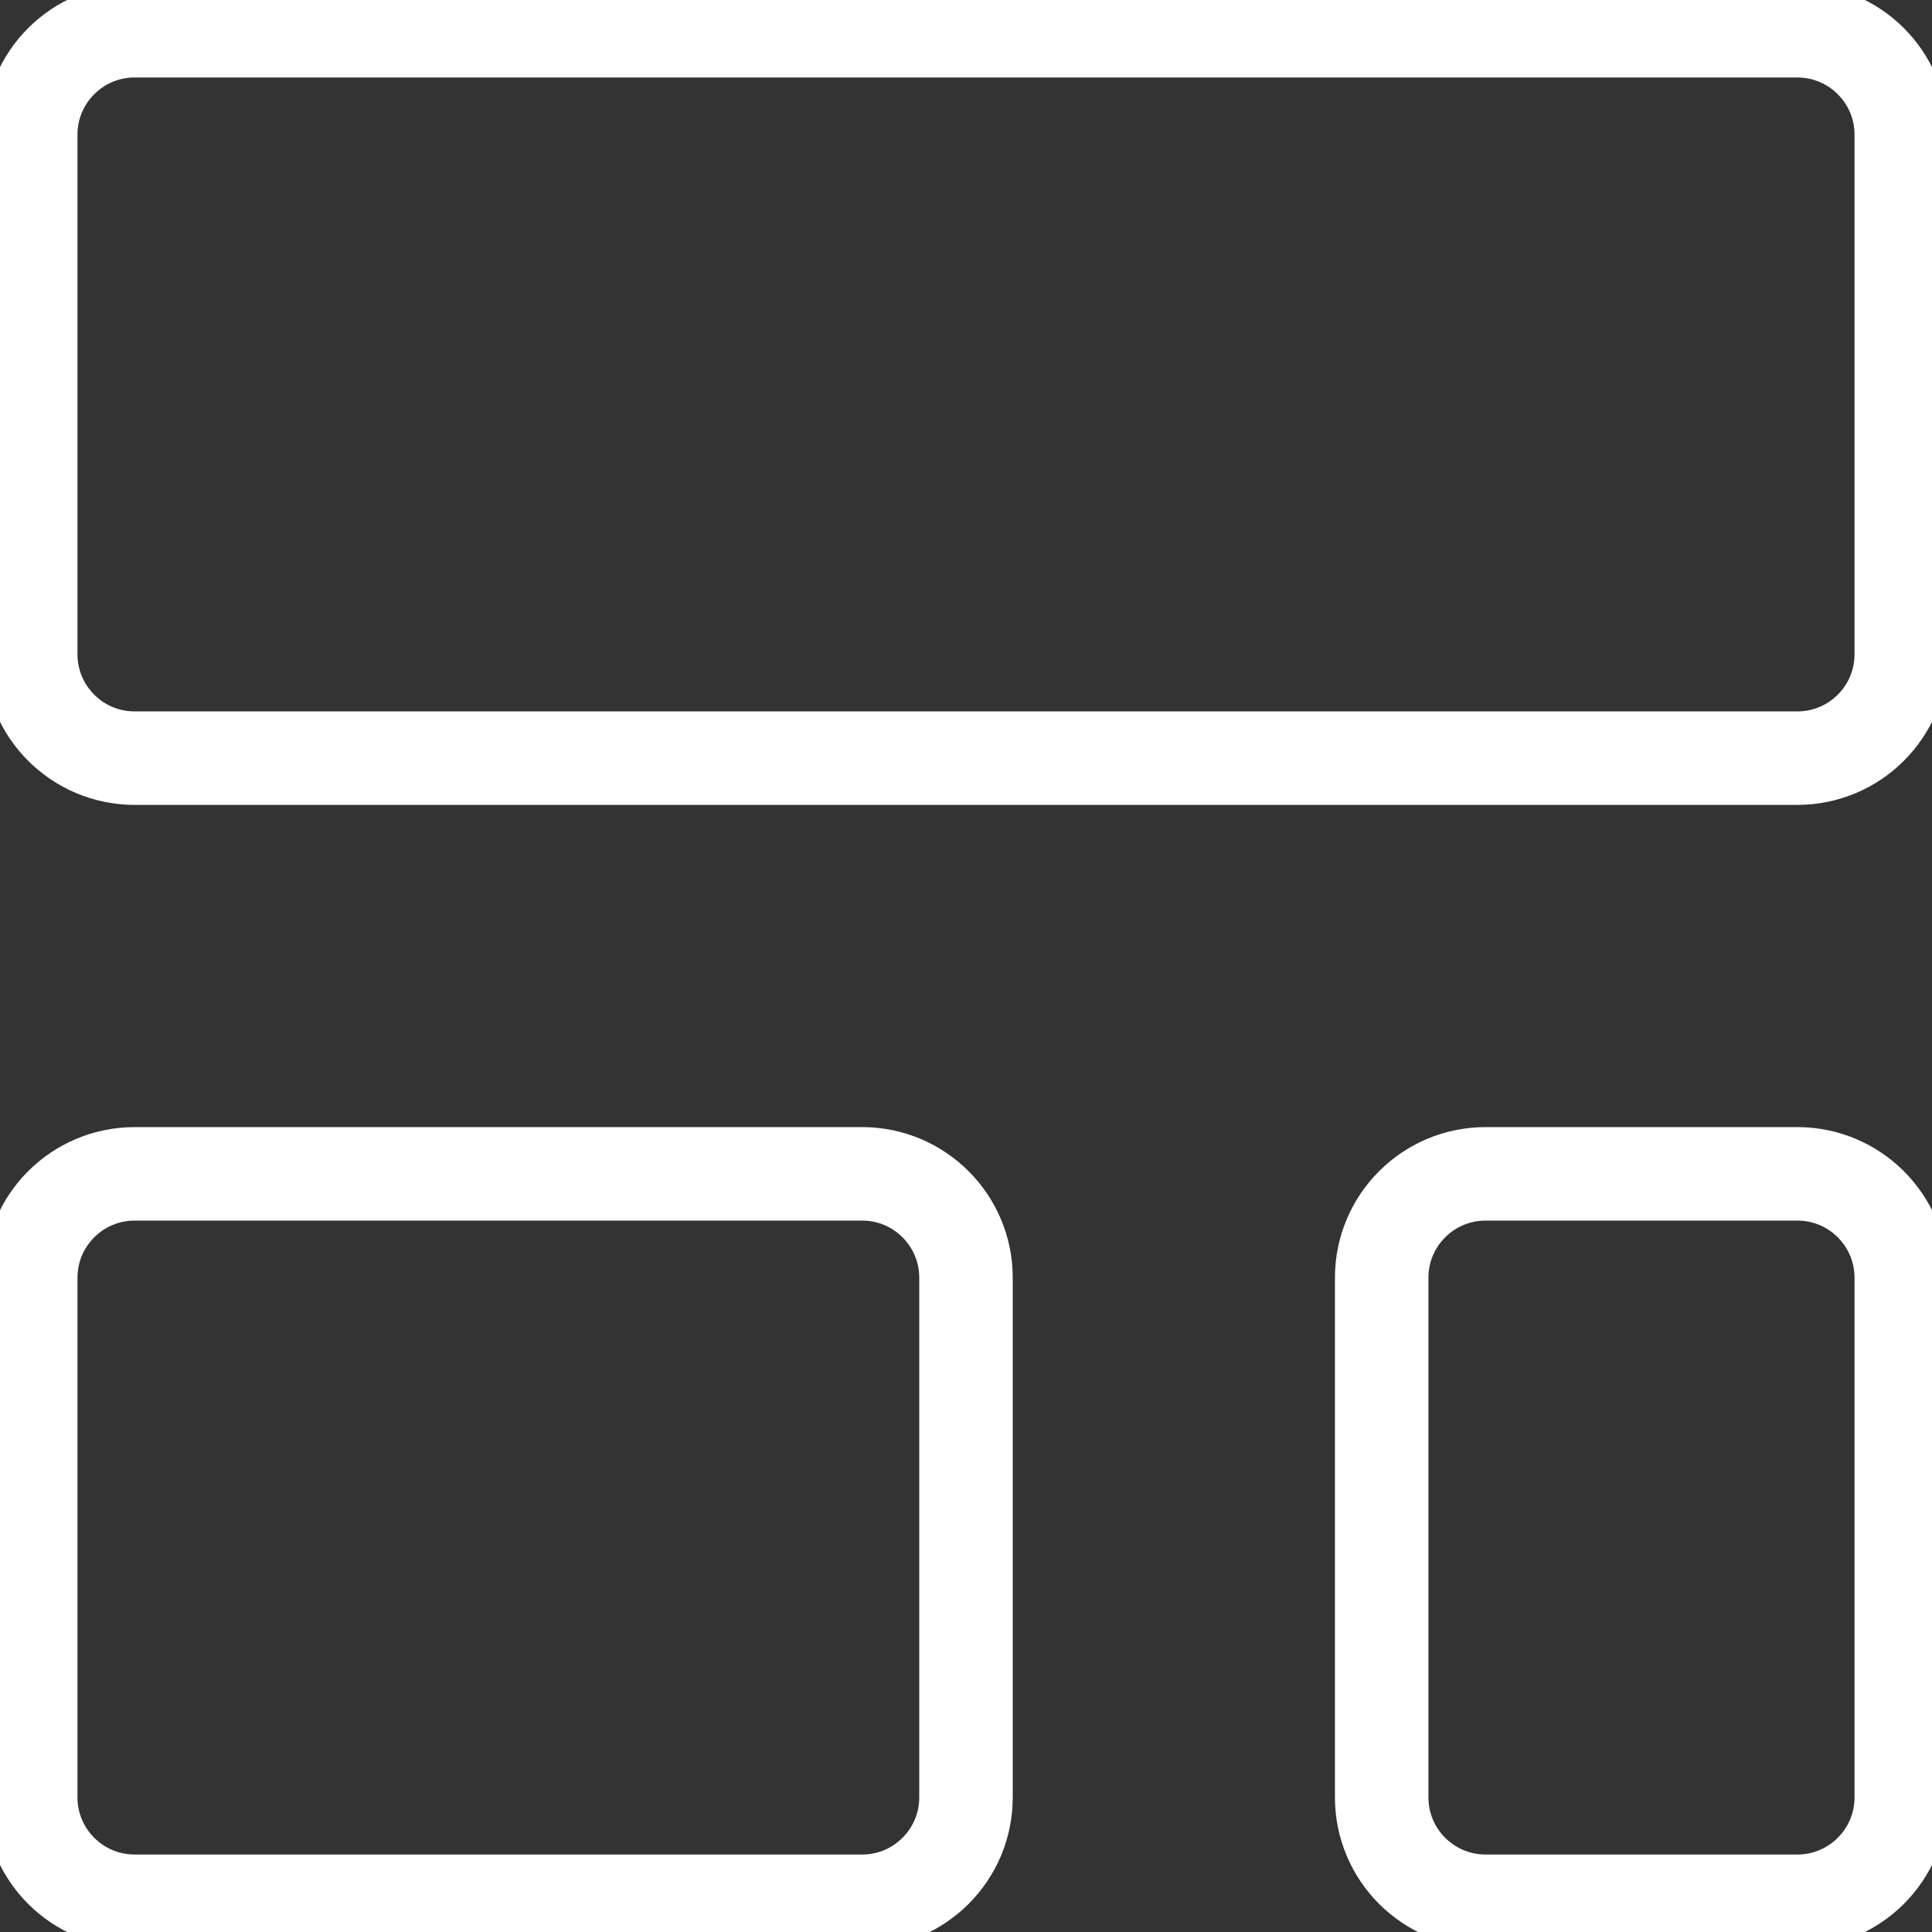
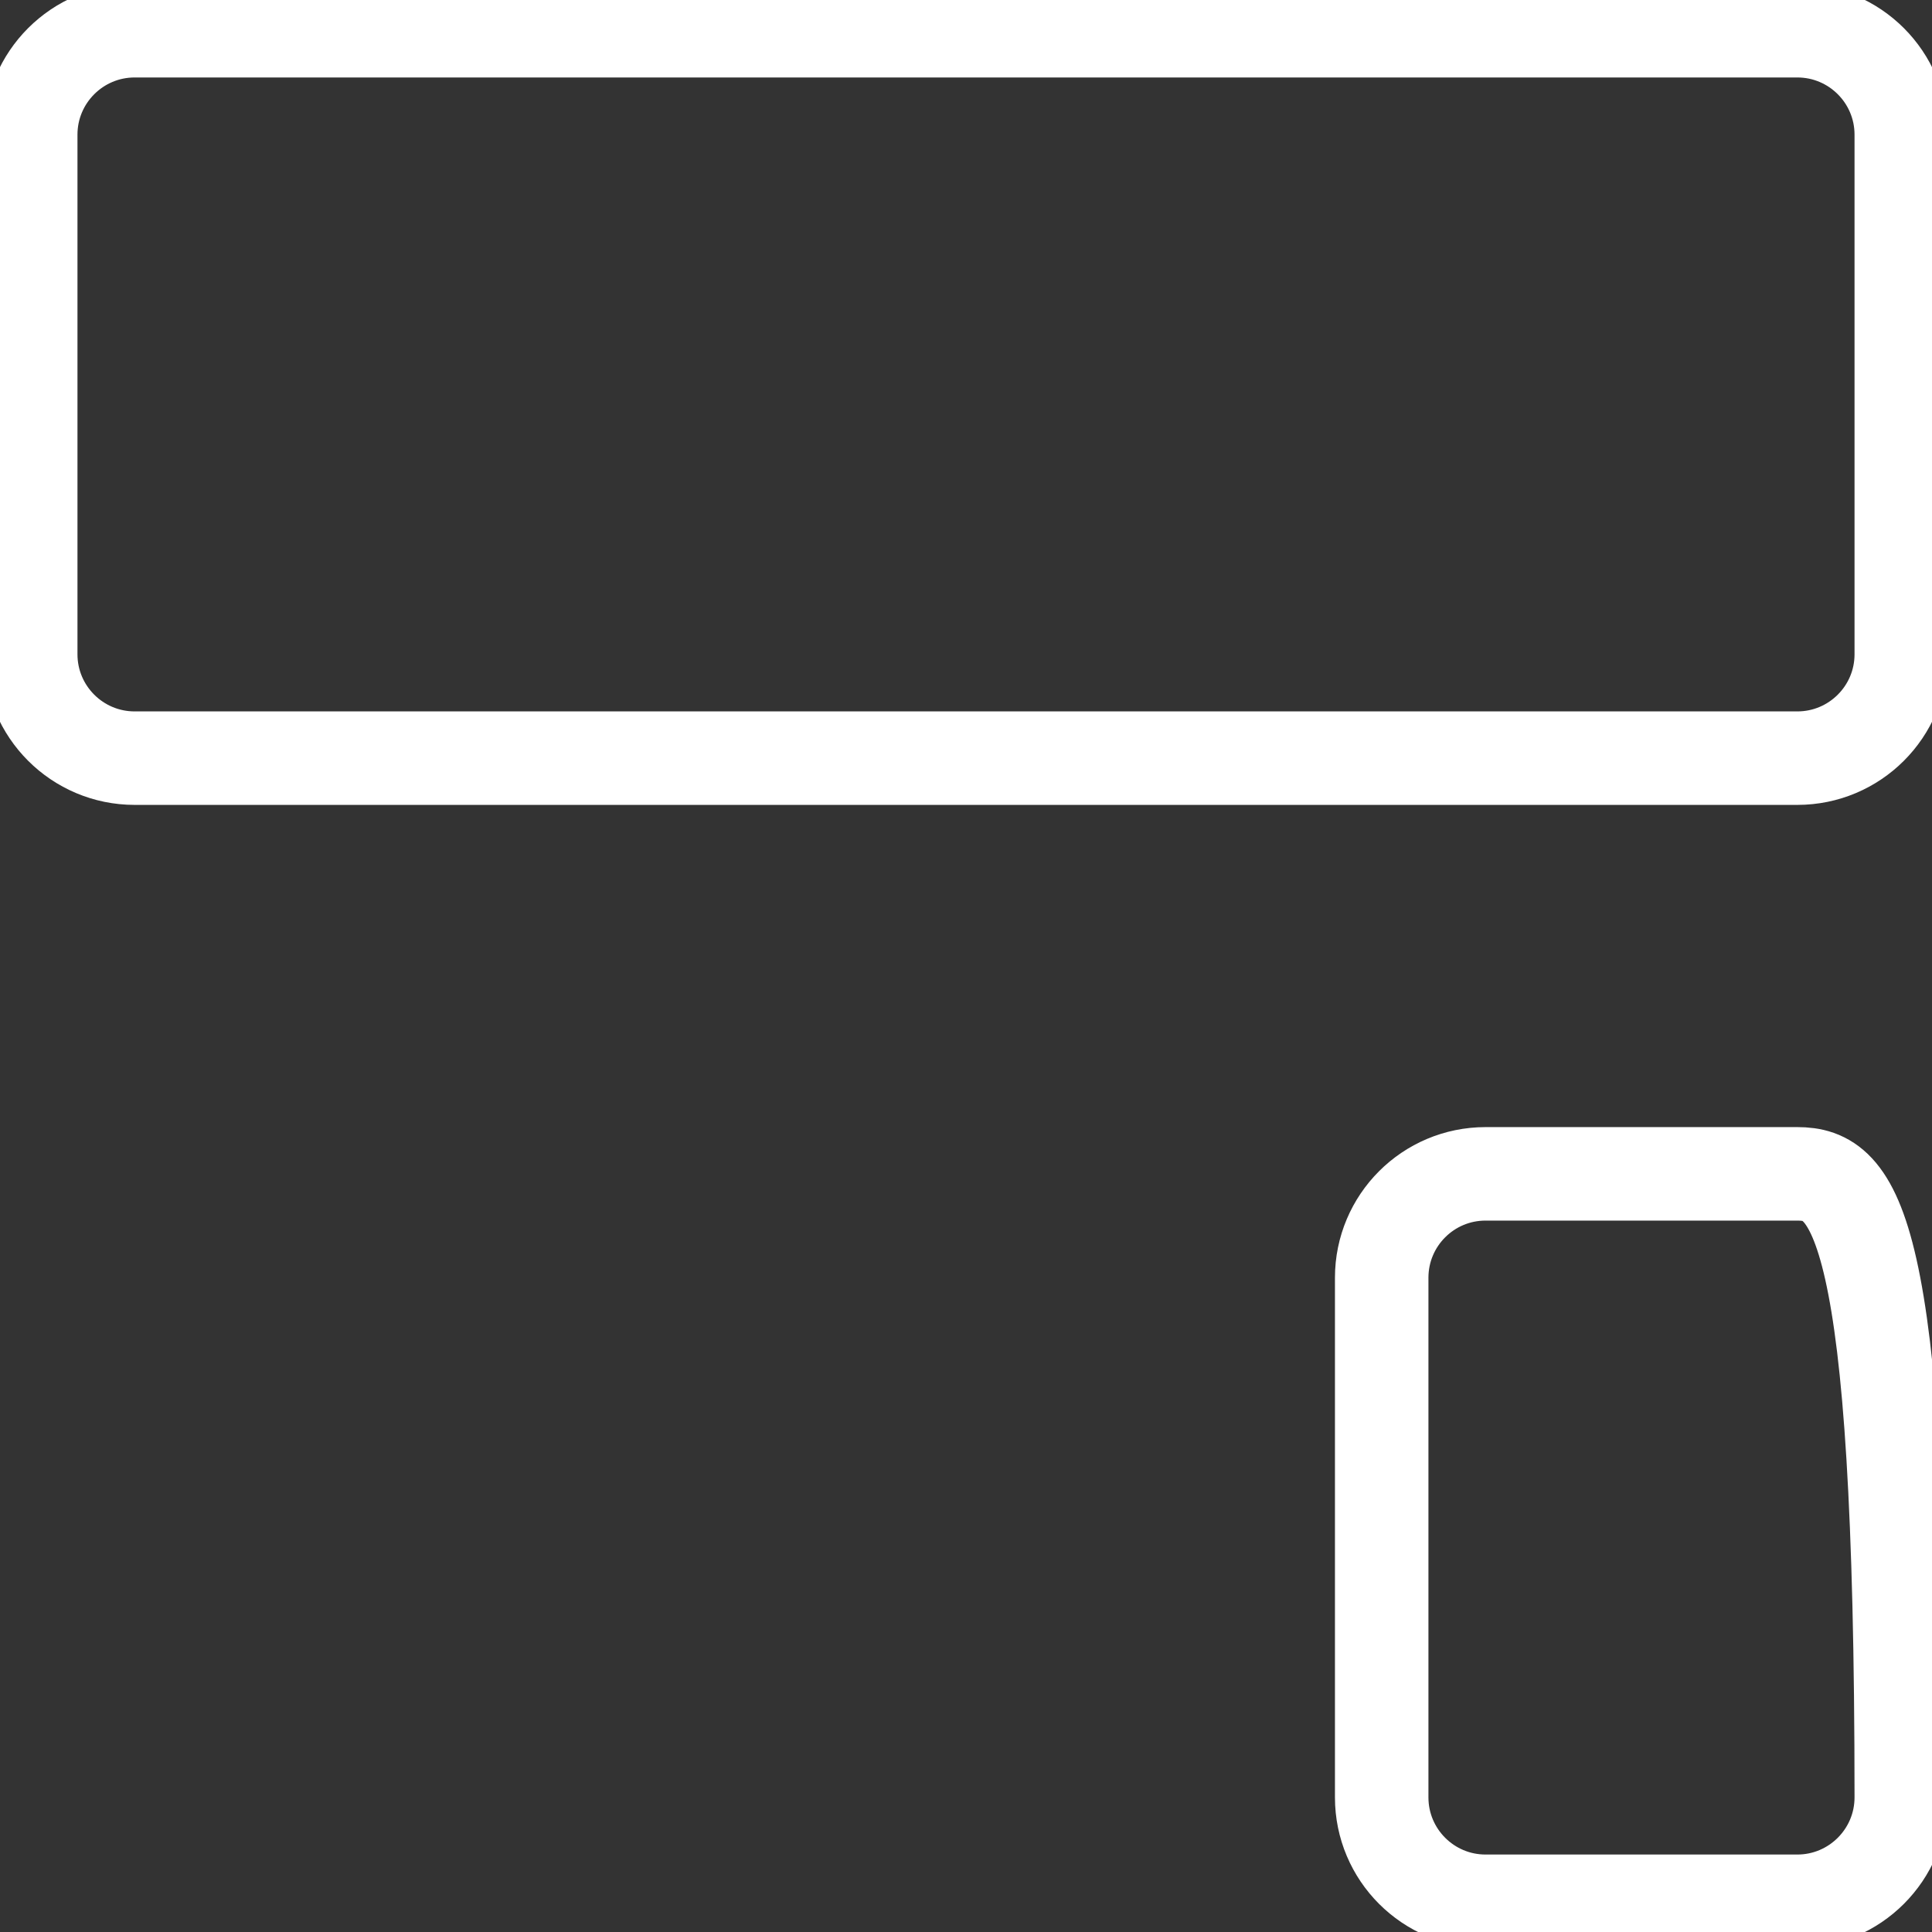
<svg xmlns="http://www.w3.org/2000/svg" width="31" height="31" viewBox="0 0 31 31" fill="none">
  <rect x="0" y="0" width="31" height="31" fill="#333333" stroke="none" />
  <g clip-path="url(#clip0_4071_1748)">
    <path d="M28.839 0.493H2.161C1.24 0.493 0.493 1.24 0.493 2.161V10.498C0.493 11.419 1.24 12.165 2.161 12.165H28.839C29.76 12.165 30.507 11.419 30.507 10.498V2.161C30.507 1.24 29.76 0.493 28.839 0.493Z" stroke="white" stroke-width="1.5" stroke-linecap="round" stroke-linejoin="round" />
-     <path d="M13.833 18.835H2.161C1.24 18.835 0.493 19.581 0.493 20.502V28.84C0.493 29.76 1.24 30.507 2.161 30.507H13.833C14.754 30.507 15.5 29.76 15.5 28.84V20.502C15.5 19.581 14.754 18.835 13.833 18.835Z" stroke="white" stroke-width="1.5" stroke-linecap="round" stroke-linejoin="round" />
-     <path d="M28.839 18.835H23.837C22.916 18.835 22.17 19.581 22.17 20.502V28.84C22.17 29.76 22.916 30.507 23.837 30.507H28.839C29.76 30.507 30.507 29.76 30.507 28.84V20.502C30.507 19.581 29.76 18.835 28.839 18.835Z" stroke="white" stroke-width="1.5" stroke-linecap="round" stroke-linejoin="round" />
+     <path d="M28.839 18.835H23.837C22.916 18.835 22.17 19.581 22.17 20.502V28.84C22.17 29.76 22.916 30.507 23.837 30.507H28.839C29.76 30.507 30.507 29.76 30.507 28.84C30.507 19.581 29.76 18.835 28.839 18.835Z" stroke="white" stroke-width="1.5" stroke-linecap="round" stroke-linejoin="round" />
  </g>
  <defs>
    <clipPath id="clip0_4071_1748">
      <rect width="31" height="31" fill="white" />
    </clipPath>
  </defs>
</svg>